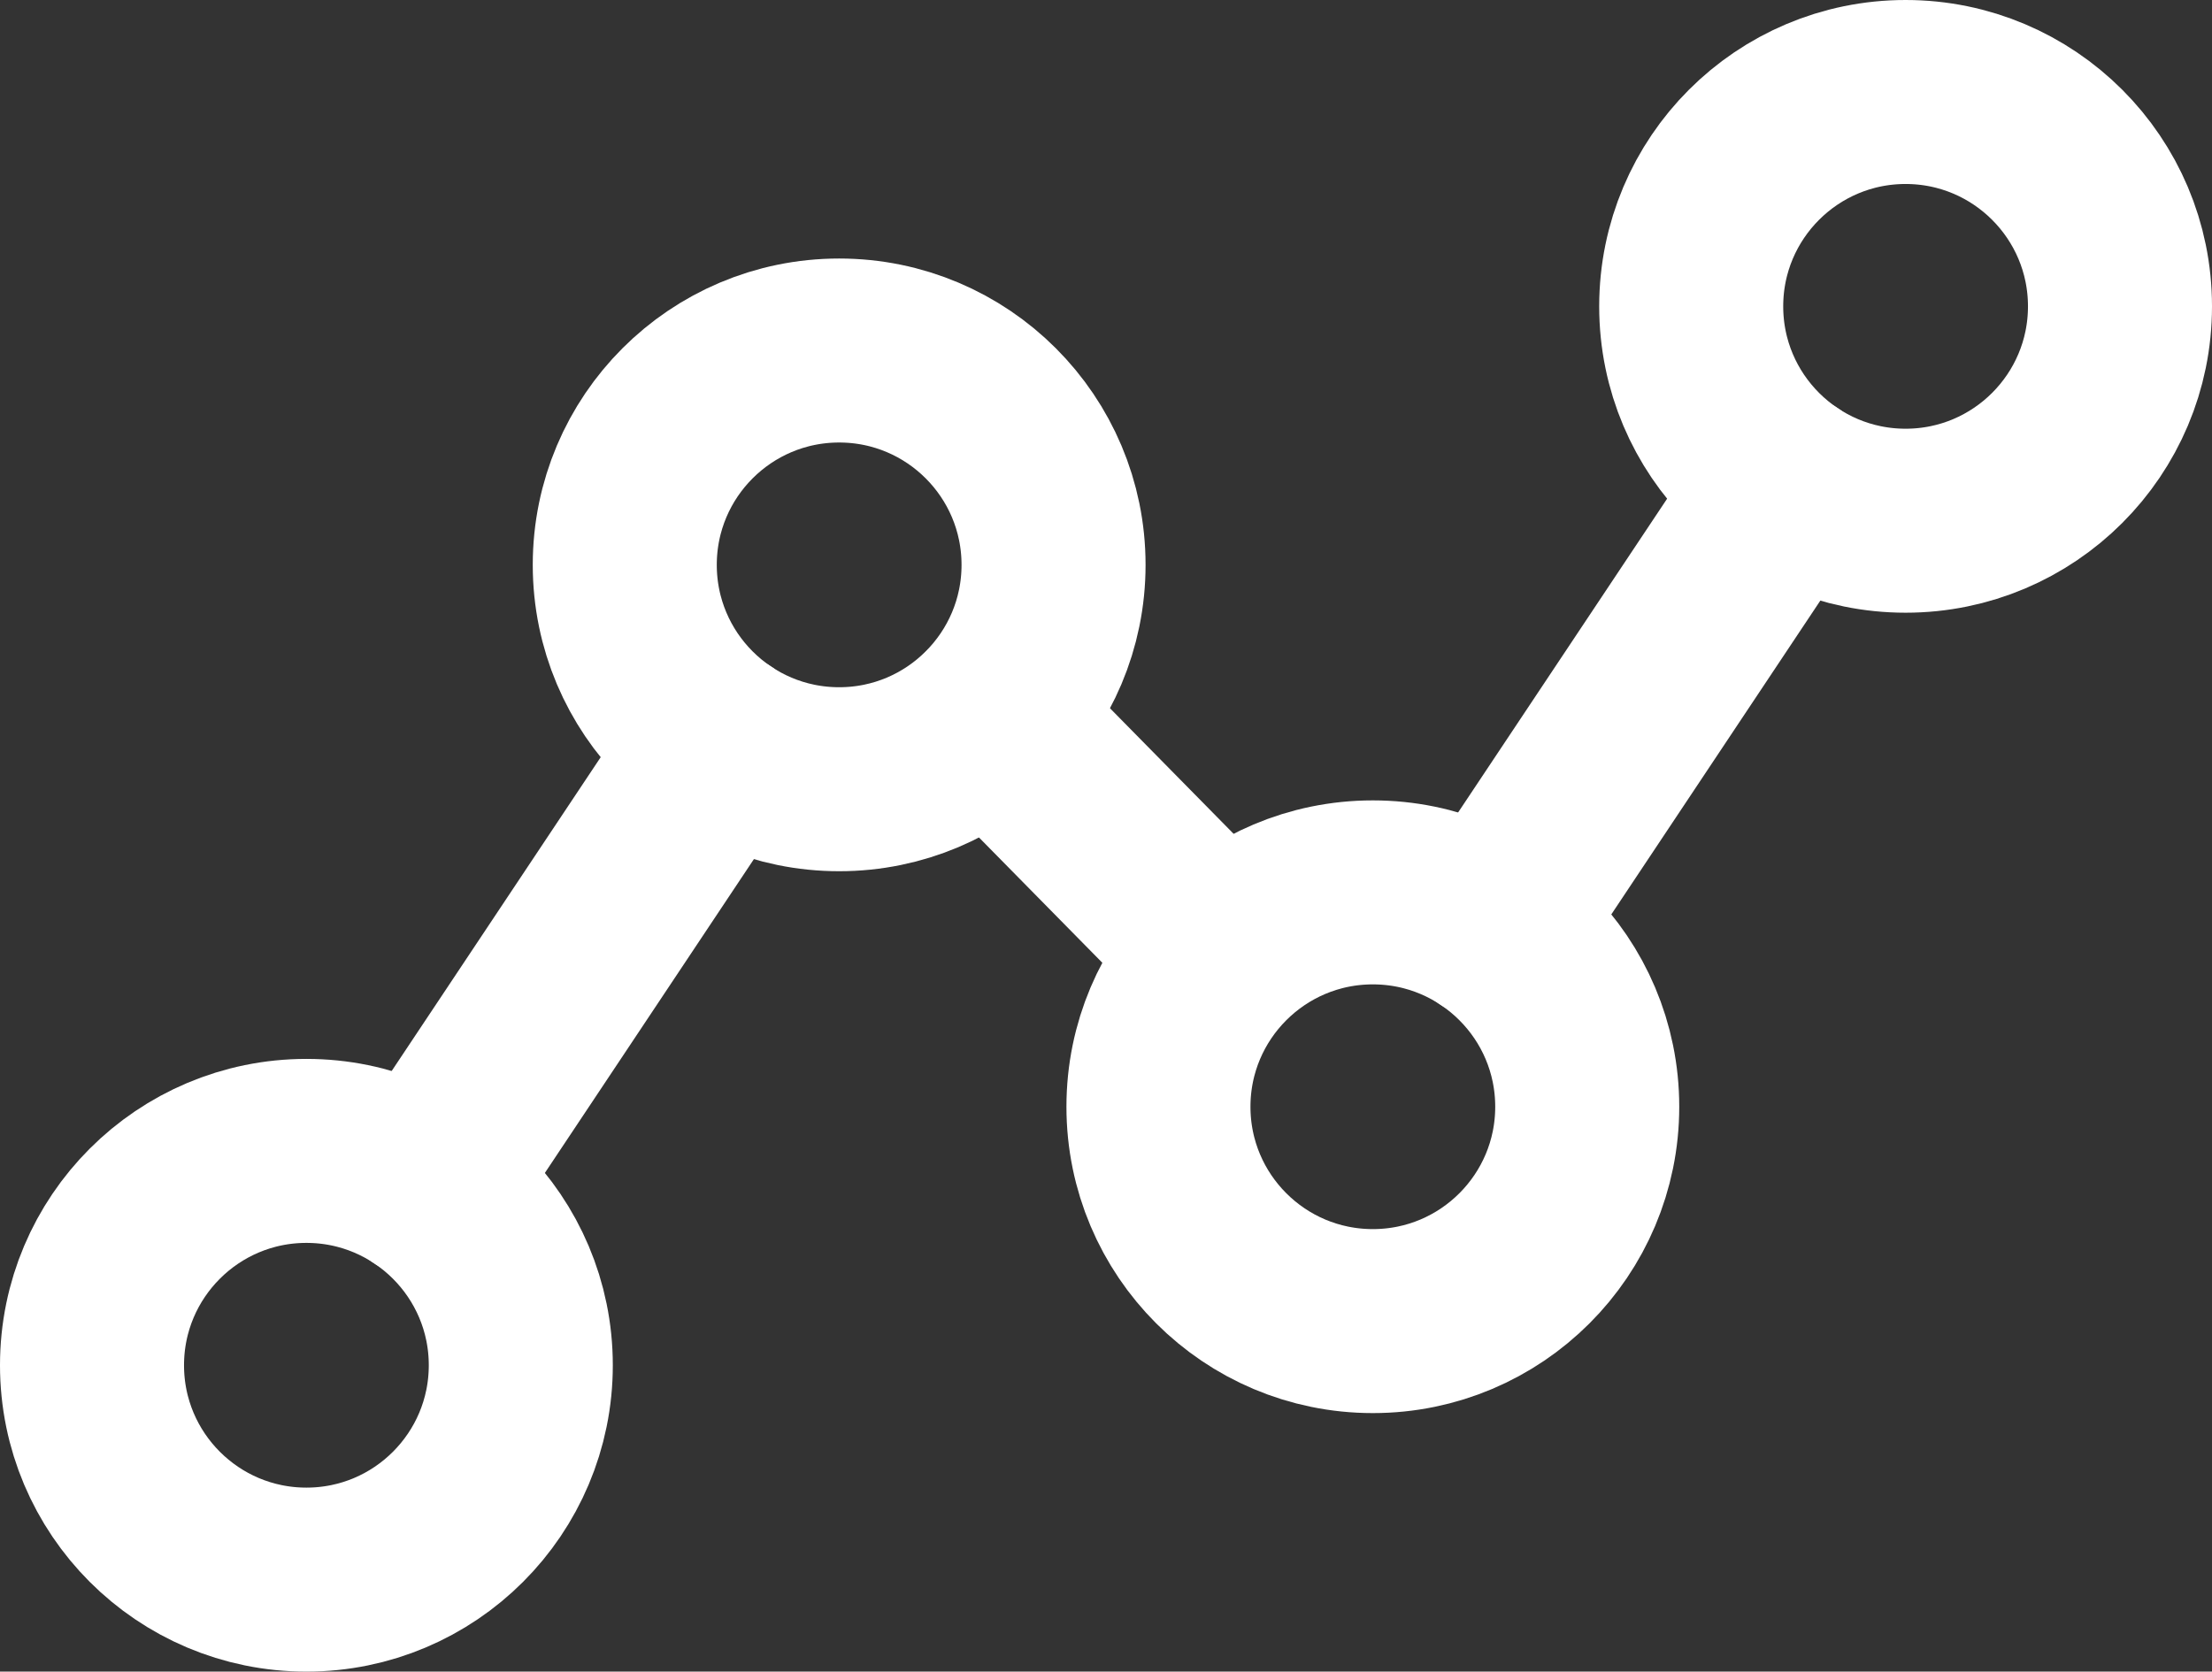
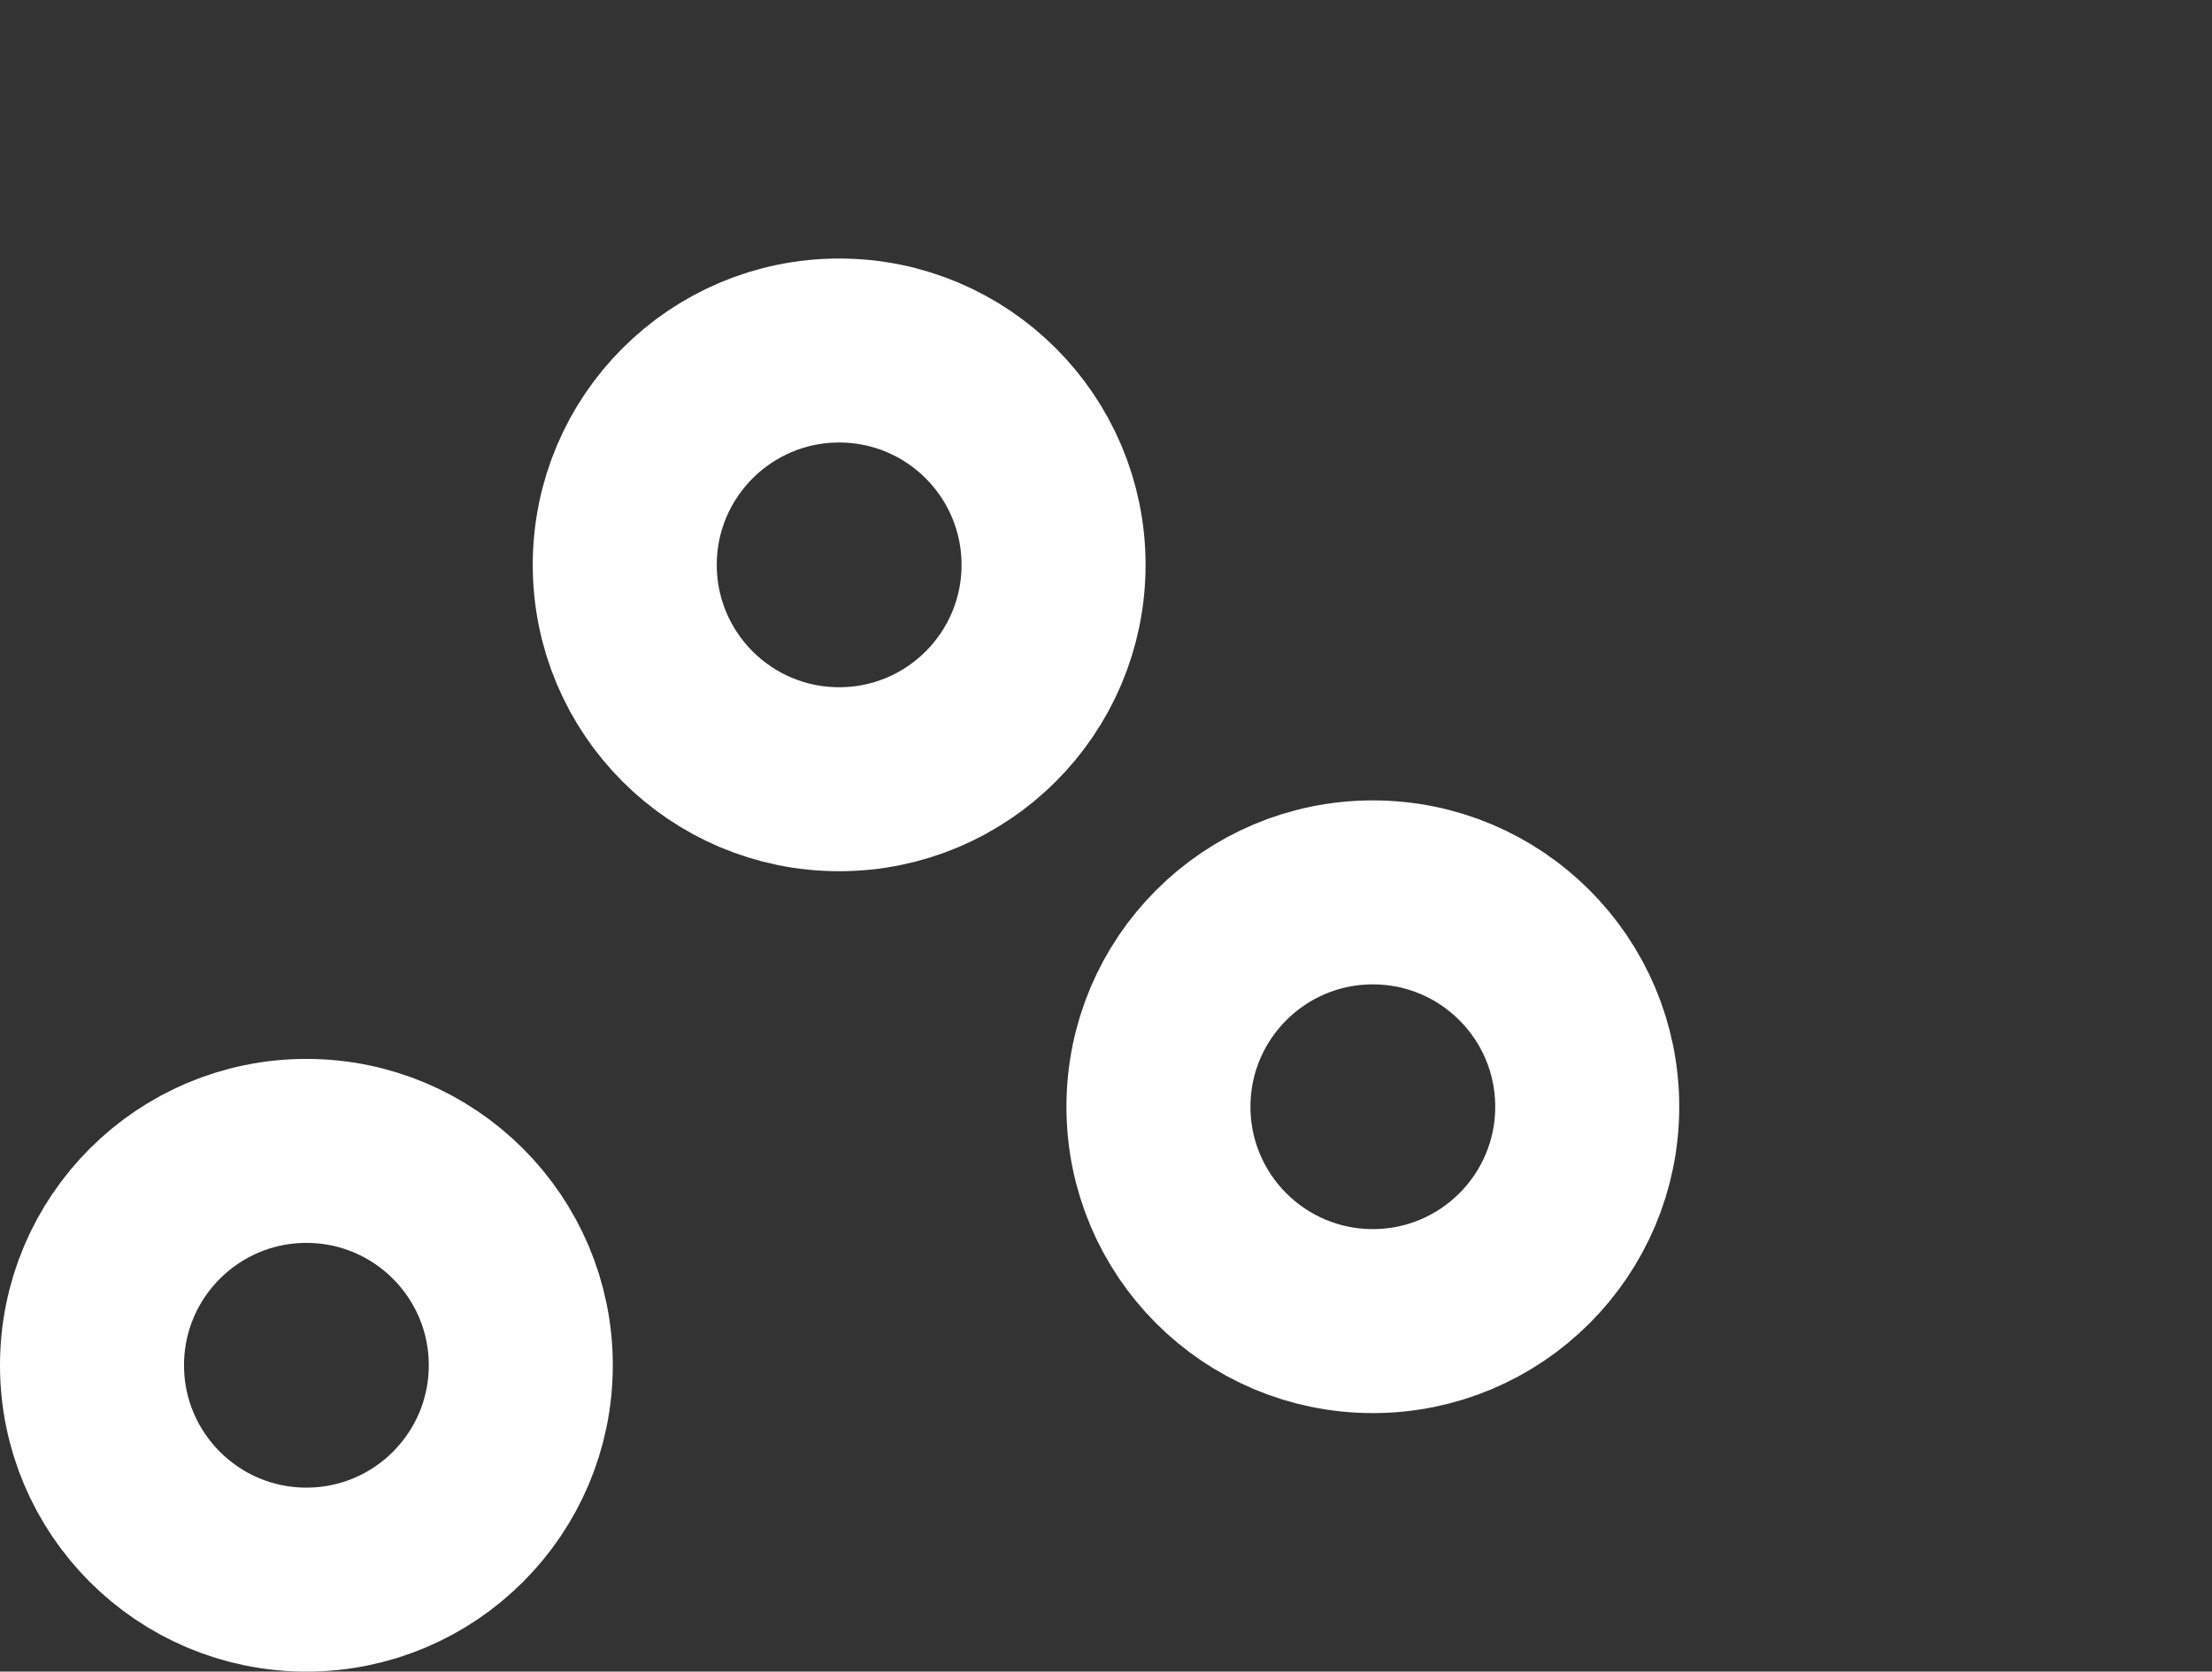
<svg xmlns="http://www.w3.org/2000/svg" id="Layer_1" width="24.04" height="18.17" data-name="Layer 1">
  <rect width="100%" height="100%" fill="#333333" stroke="none" />
  <defs>
    <style>.feature-6-1{fill:none;stroke:#fff;stroke-linecap:round;stroke-linejoin:round;stroke-width:2px}</style>
  </defs>
  <circle cx="3.33" cy="14.84" r="2.33" class="feature-6-1" />
  <circle cx="9.12" cy="6.14" r="2.33" class="feature-6-1" />
  <circle cx="14.92" cy="12.03" r="2.33" class="feature-6-1" />
-   <circle cx="20.71" cy="3.33" r="2.33" class="feature-6-1" />
-   <path d="M7.83 8.08 4.62 12.9m6.14-5.1 2.52 2.56m6.14-5.09-3.21 4.82" class="feature-6-1" />
</svg>